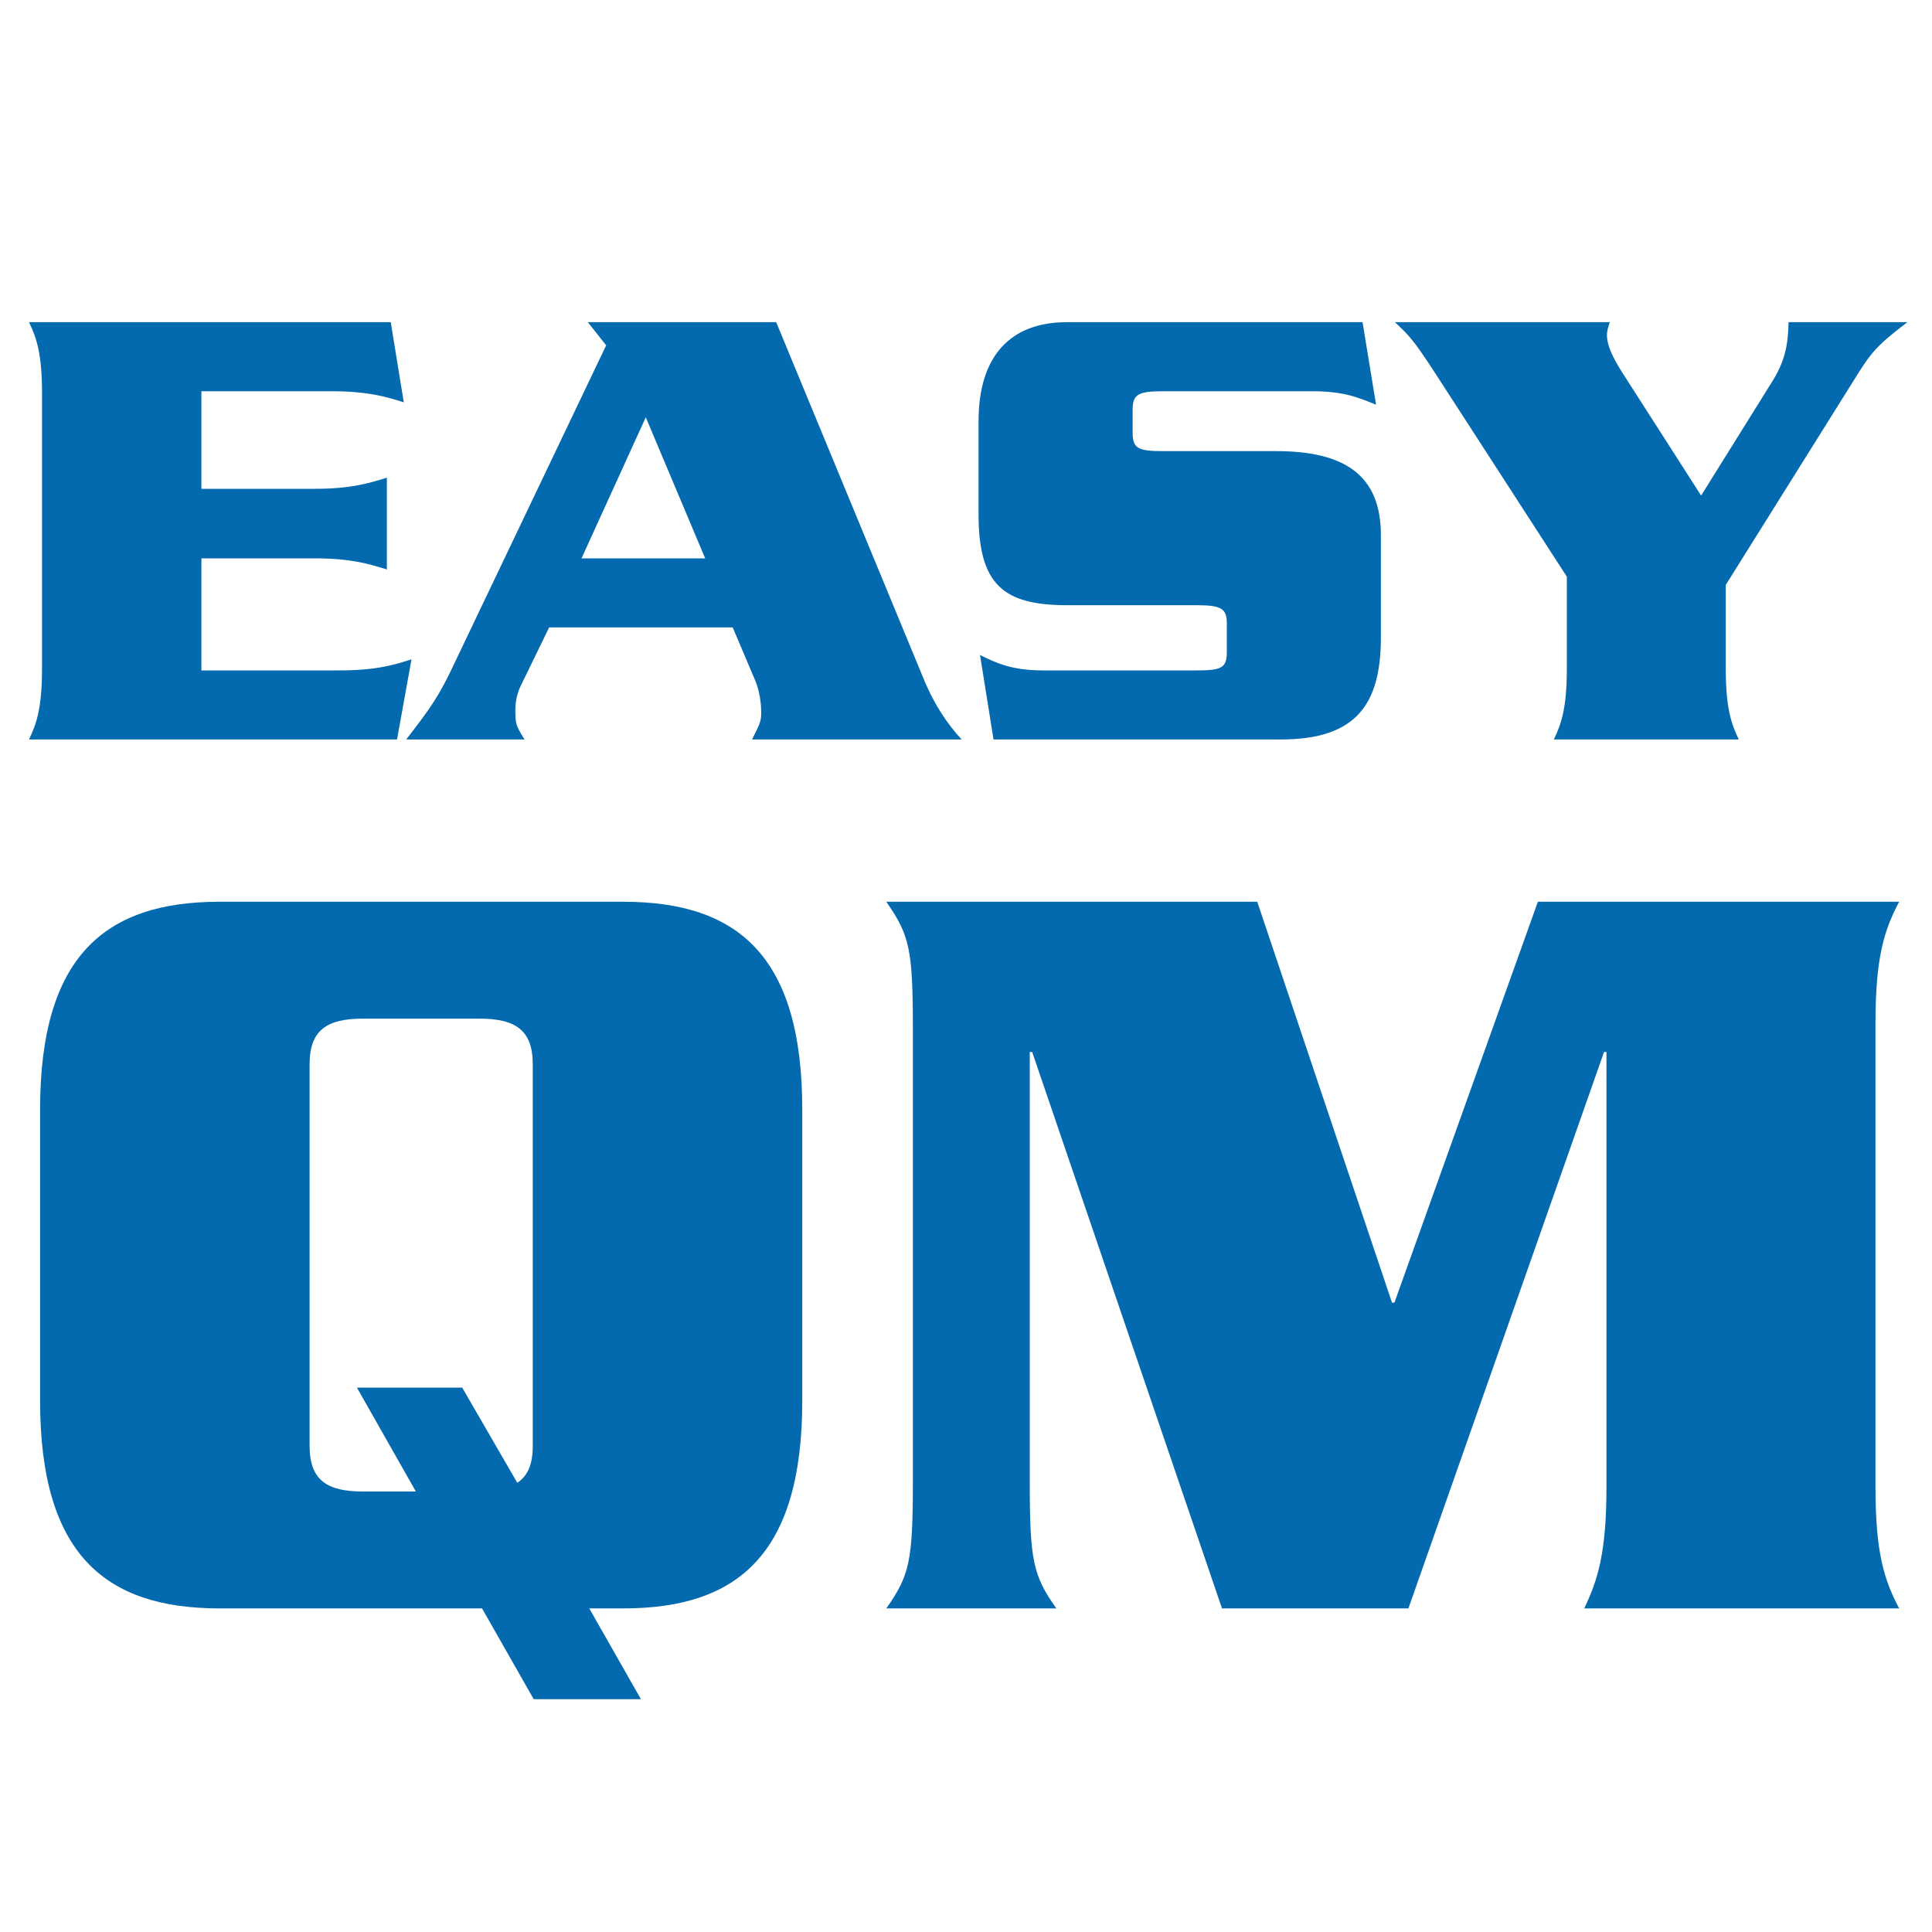
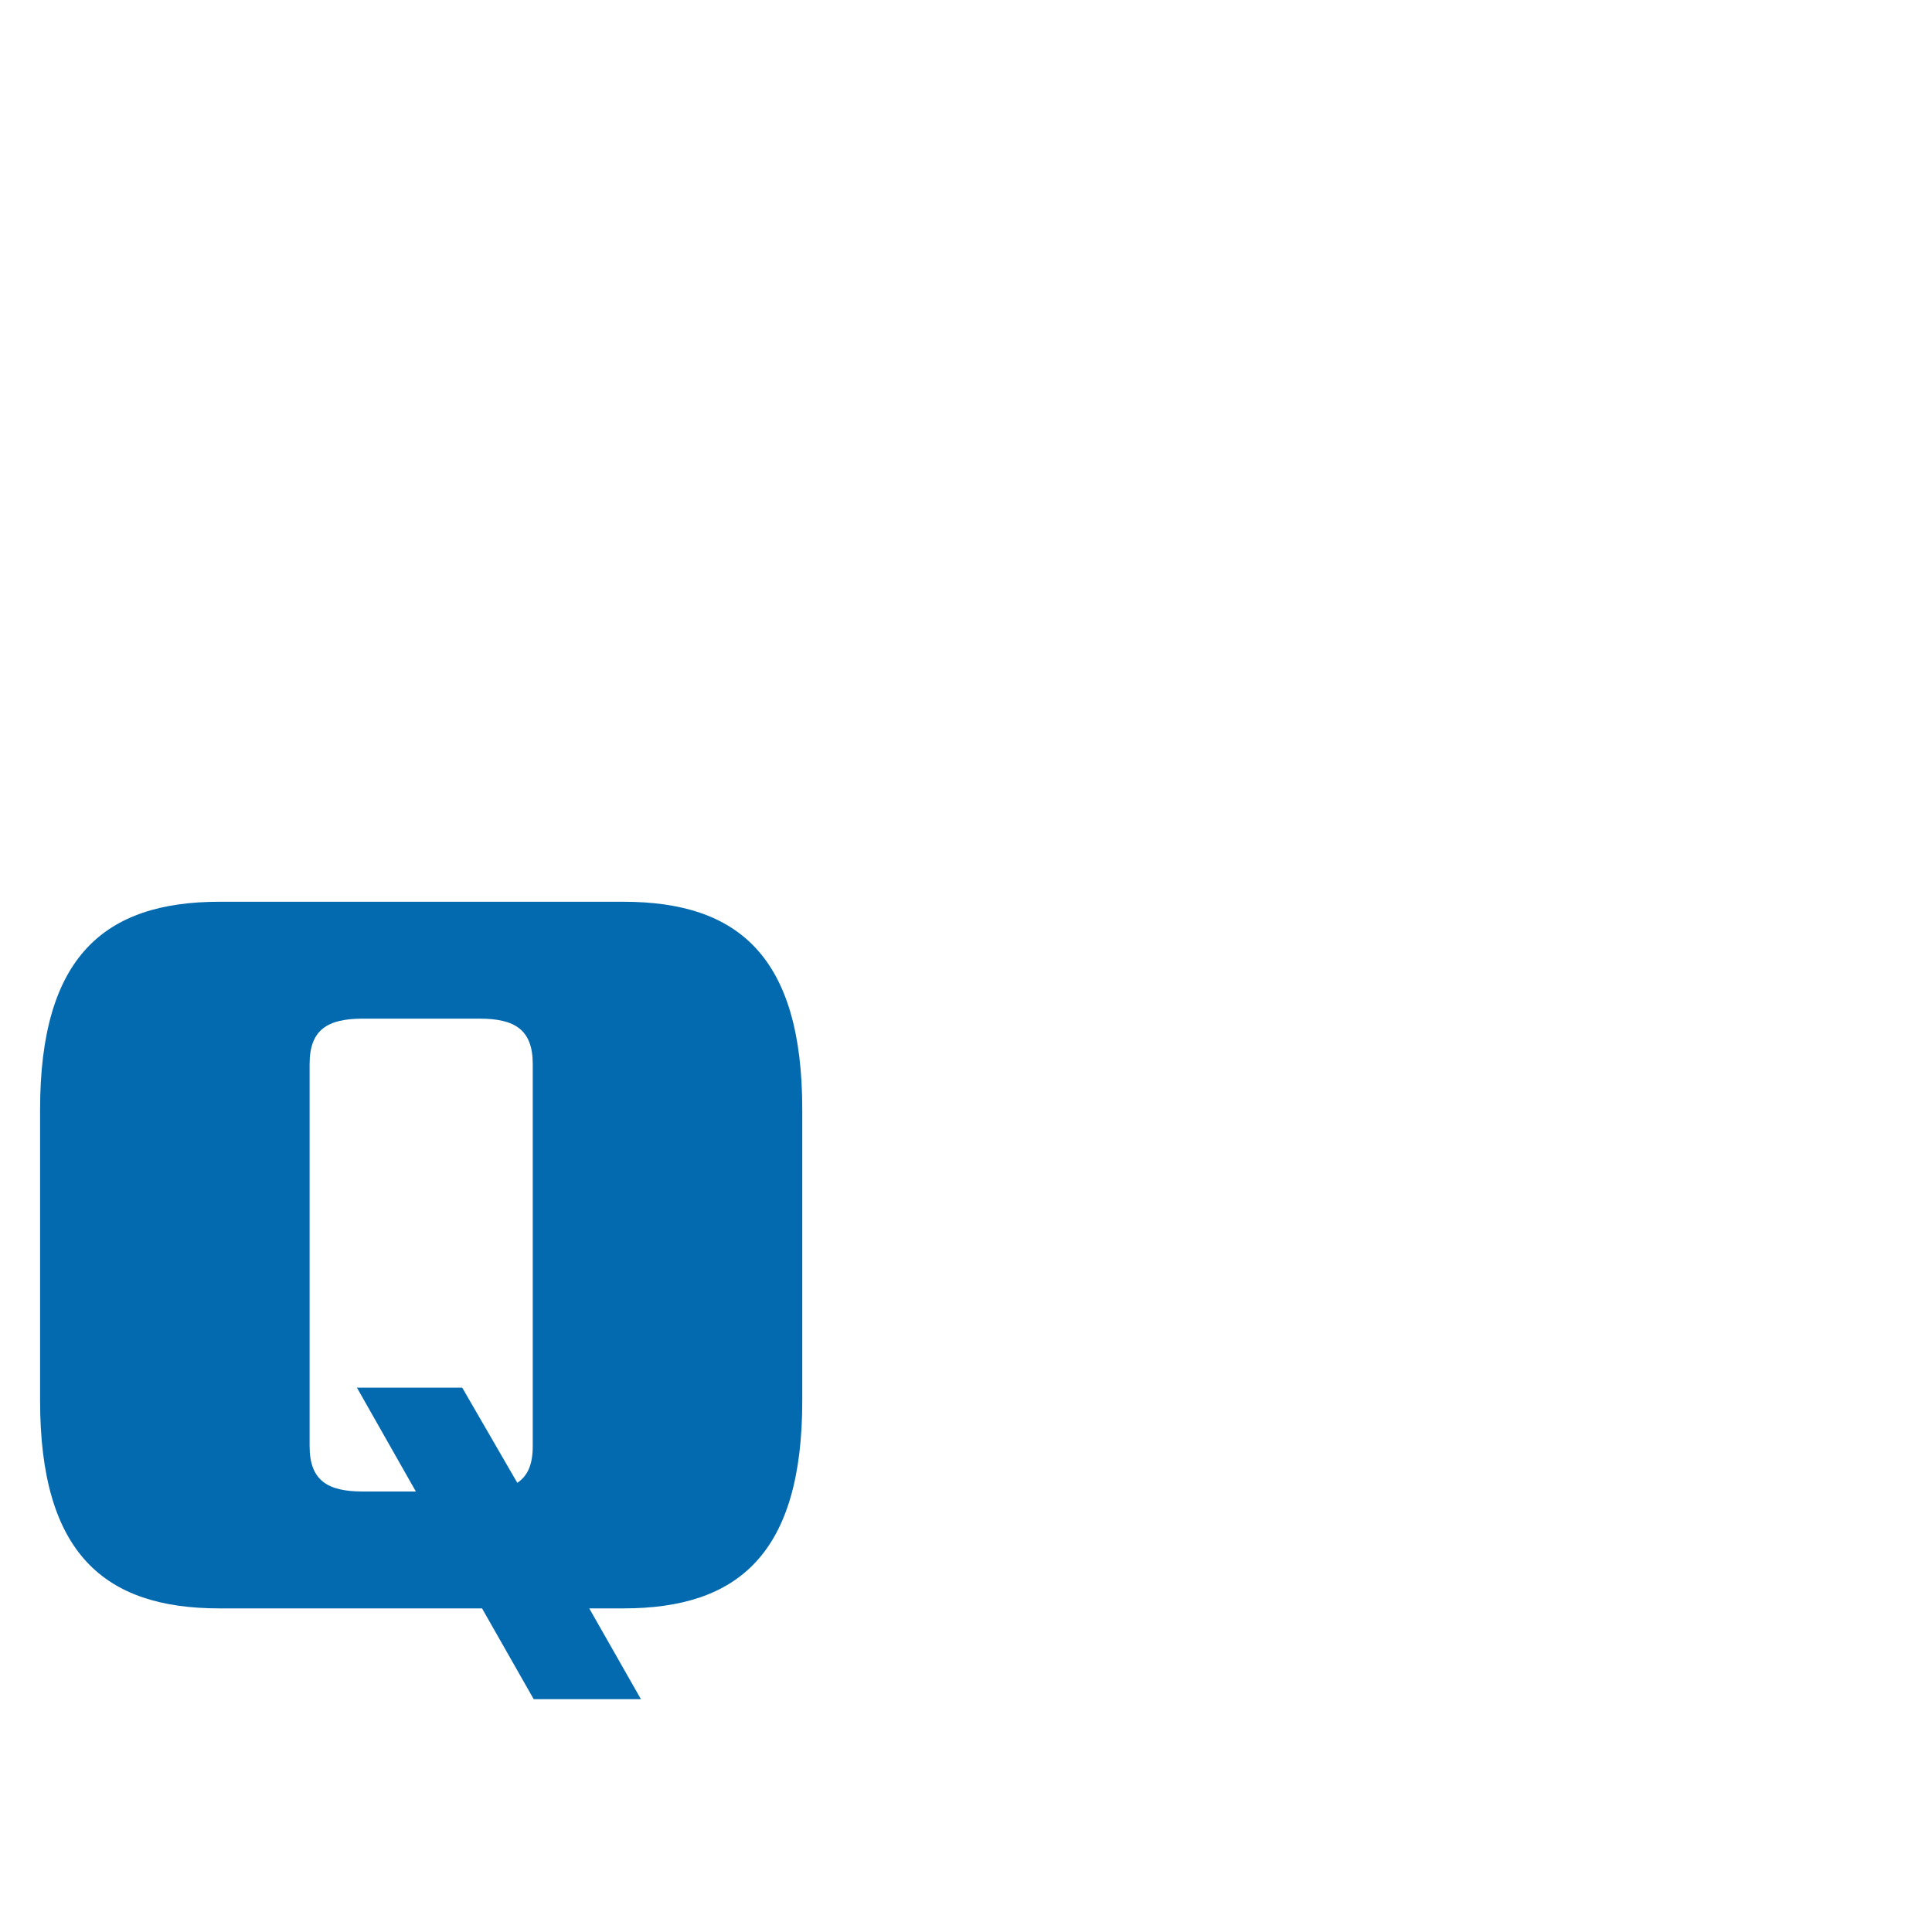
<svg xmlns="http://www.w3.org/2000/svg" version="1.2" viewBox="0 0 400 400" width="400" height="400">
  <title>New Project</title>
  <style>
		.s0 { fill: #046aaf } 
	</style>
-   <path class="s0" d="m70.3 138.8c7.7 0 11.5-1.2 14.9-2.3l-3 16.6h-76.2c1.6-3.3 2.7-6.6 2.7-14.8v-56.8c0-8.2-1.1-11.5-2.7-14.8h74.9l2.7 16.6c-3.5-1.1-7.3-2.3-15-2.3h-26.9v20.2h23.5c7.6 0 11.3-1.2 14.9-2.3v19c-3.6-1.1-7.3-2.3-14.9-2.3h-23.5v23.2c0 0 28.6 0 28.6 0z" />
-   <path class="s0" d="m113.7 129.9l-5.8 11.9c-0.8 1.6-1.2 3.4-1.2 5.1 0 3 0.1 3.3 1.9 6.2h-24.5c5.1-6.6 6.8-9 9.9-15.6l31.5-66-3.8-4.8h39l30.8 74.5c1.9 4.5 4.6 8.7 7.6 11.9h-43.4c1.6-3.2 1.9-3.7 1.9-5.6 0-2.1-0.4-4.6-1.2-6.5l-4.7-11.1zm32.3-14.3l-12.3-29.2-13.3 29.2z" />
-   <path class="s0" d="m284.9 83.8c-4.1-1.7-7-2.8-13.4-2.8h-30.6c-5.2 0-6.4 0.6-6.4 3.8v4.8c0 3.3 1.2 3.8 6.4 3.8h23.3c14.1 0 21.7 4.9 21.7 17.4v21.1c0 13.7-4.9 21.2-20.7 21.2h-59.5l-2.8-17.5c3.2 1.6 6.5 3.2 13 3.2h31.8c5.2 0 6.3-0.5 6.3-3.8v-5.9c0-3.1-1.1-3.8-6.3-3.8h-26.8c-13.2 0-18.3-4.3-18.3-18.8v-19.3c0-13.5 6.6-20.5 18.3-20.5h61.2z" />
-   <path class="s0" d="m324.4 119.4l-27.3-42.2c-4.5-6.9-5.4-7.8-8.3-10.5h44.5c-0.3 0.9-0.6 1.7-0.6 2.7 0 3.1 2.7 7 4.5 9.8l15 23.4 14.9-23.9c2.9-4.7 3.1-8.5 3.2-12h24.6c-6.8 5.2-7.6 6.4-11.5 12.7l-26.1 41.7v17.2c0 8.2 1.1 11.5 2.7 14.8h-38.3c1.6-3.3 2.7-6.6 2.7-14.8 0 0 0-18.9 0-18.9z" />
  <path class="s0" d="m110.5 351.8l-10.7-18.8h-54.4c-23.8 0-37.1-11.4-37.1-43v-60.3c0-31.6 13.3-43 37.1-43h83.7c23.8 0 37 11.4 37 43v60.3c0 31.6-13.2 43-37 43h-7.1l10.7 18.8zm-14.8-64.5l11.4 19.7c2.1-1.4 3.2-3.7 3.2-7.6v-79.1c0-7.1-3.7-9.4-11-9.4h-24.2c-7.3 0-11 2.3-11 9.4v79.1c0 7.1 3.7 9.4 11 9.4h11l-12.2-21.5z" />
-   <path class="s0" d="m318.4 186.7h74.8c-3 5.7-4.9 11.2-4.9 25.1v96.1c0 13.9 1.9 19.4 4.9 25.1h-65.2c2.7-5.7 4.6-11.2 4.6-25.1v-90.1h-0.5l-40.5 115.2h-38.6l-39.3-115.2h-0.5v88.9c0 16.5 0.7 19.5 5.5 26.3h-35.2c4.8-6.8 5.5-9.8 5.5-26.3v-93.7c0-16.5-0.7-19.4-5.5-26.3h76.8l27.9 83h0.5z" />
</svg>